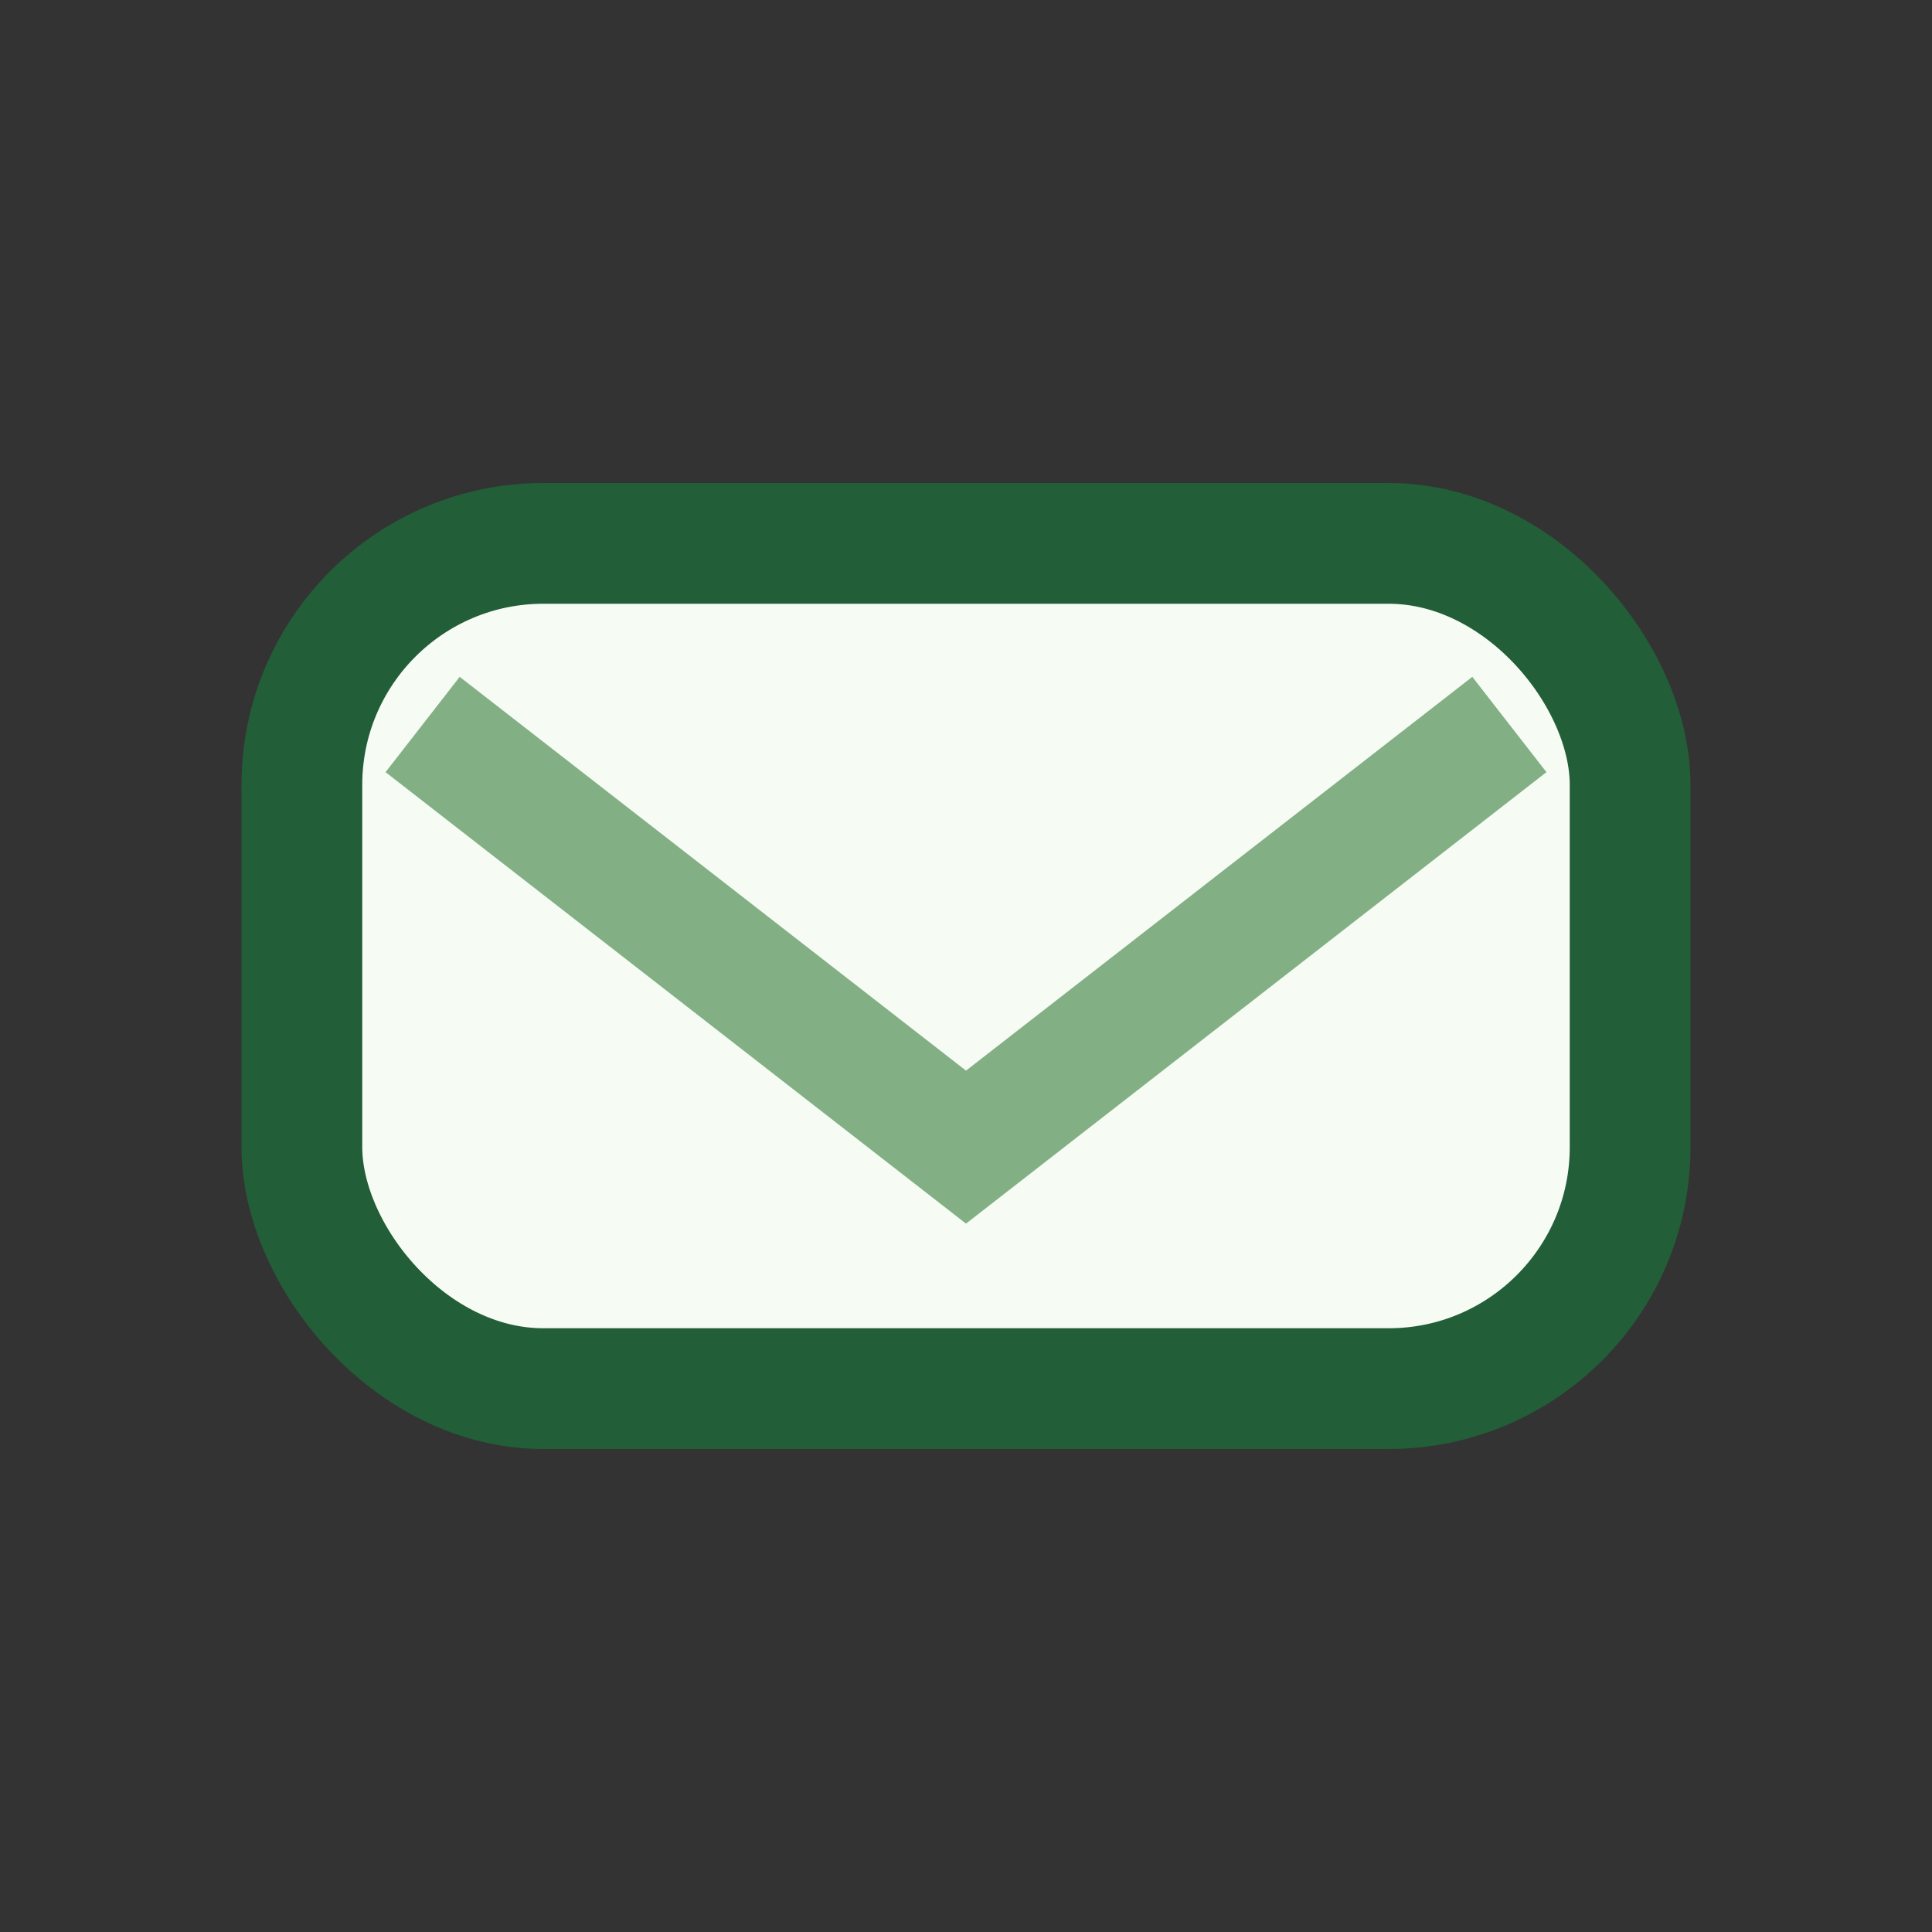
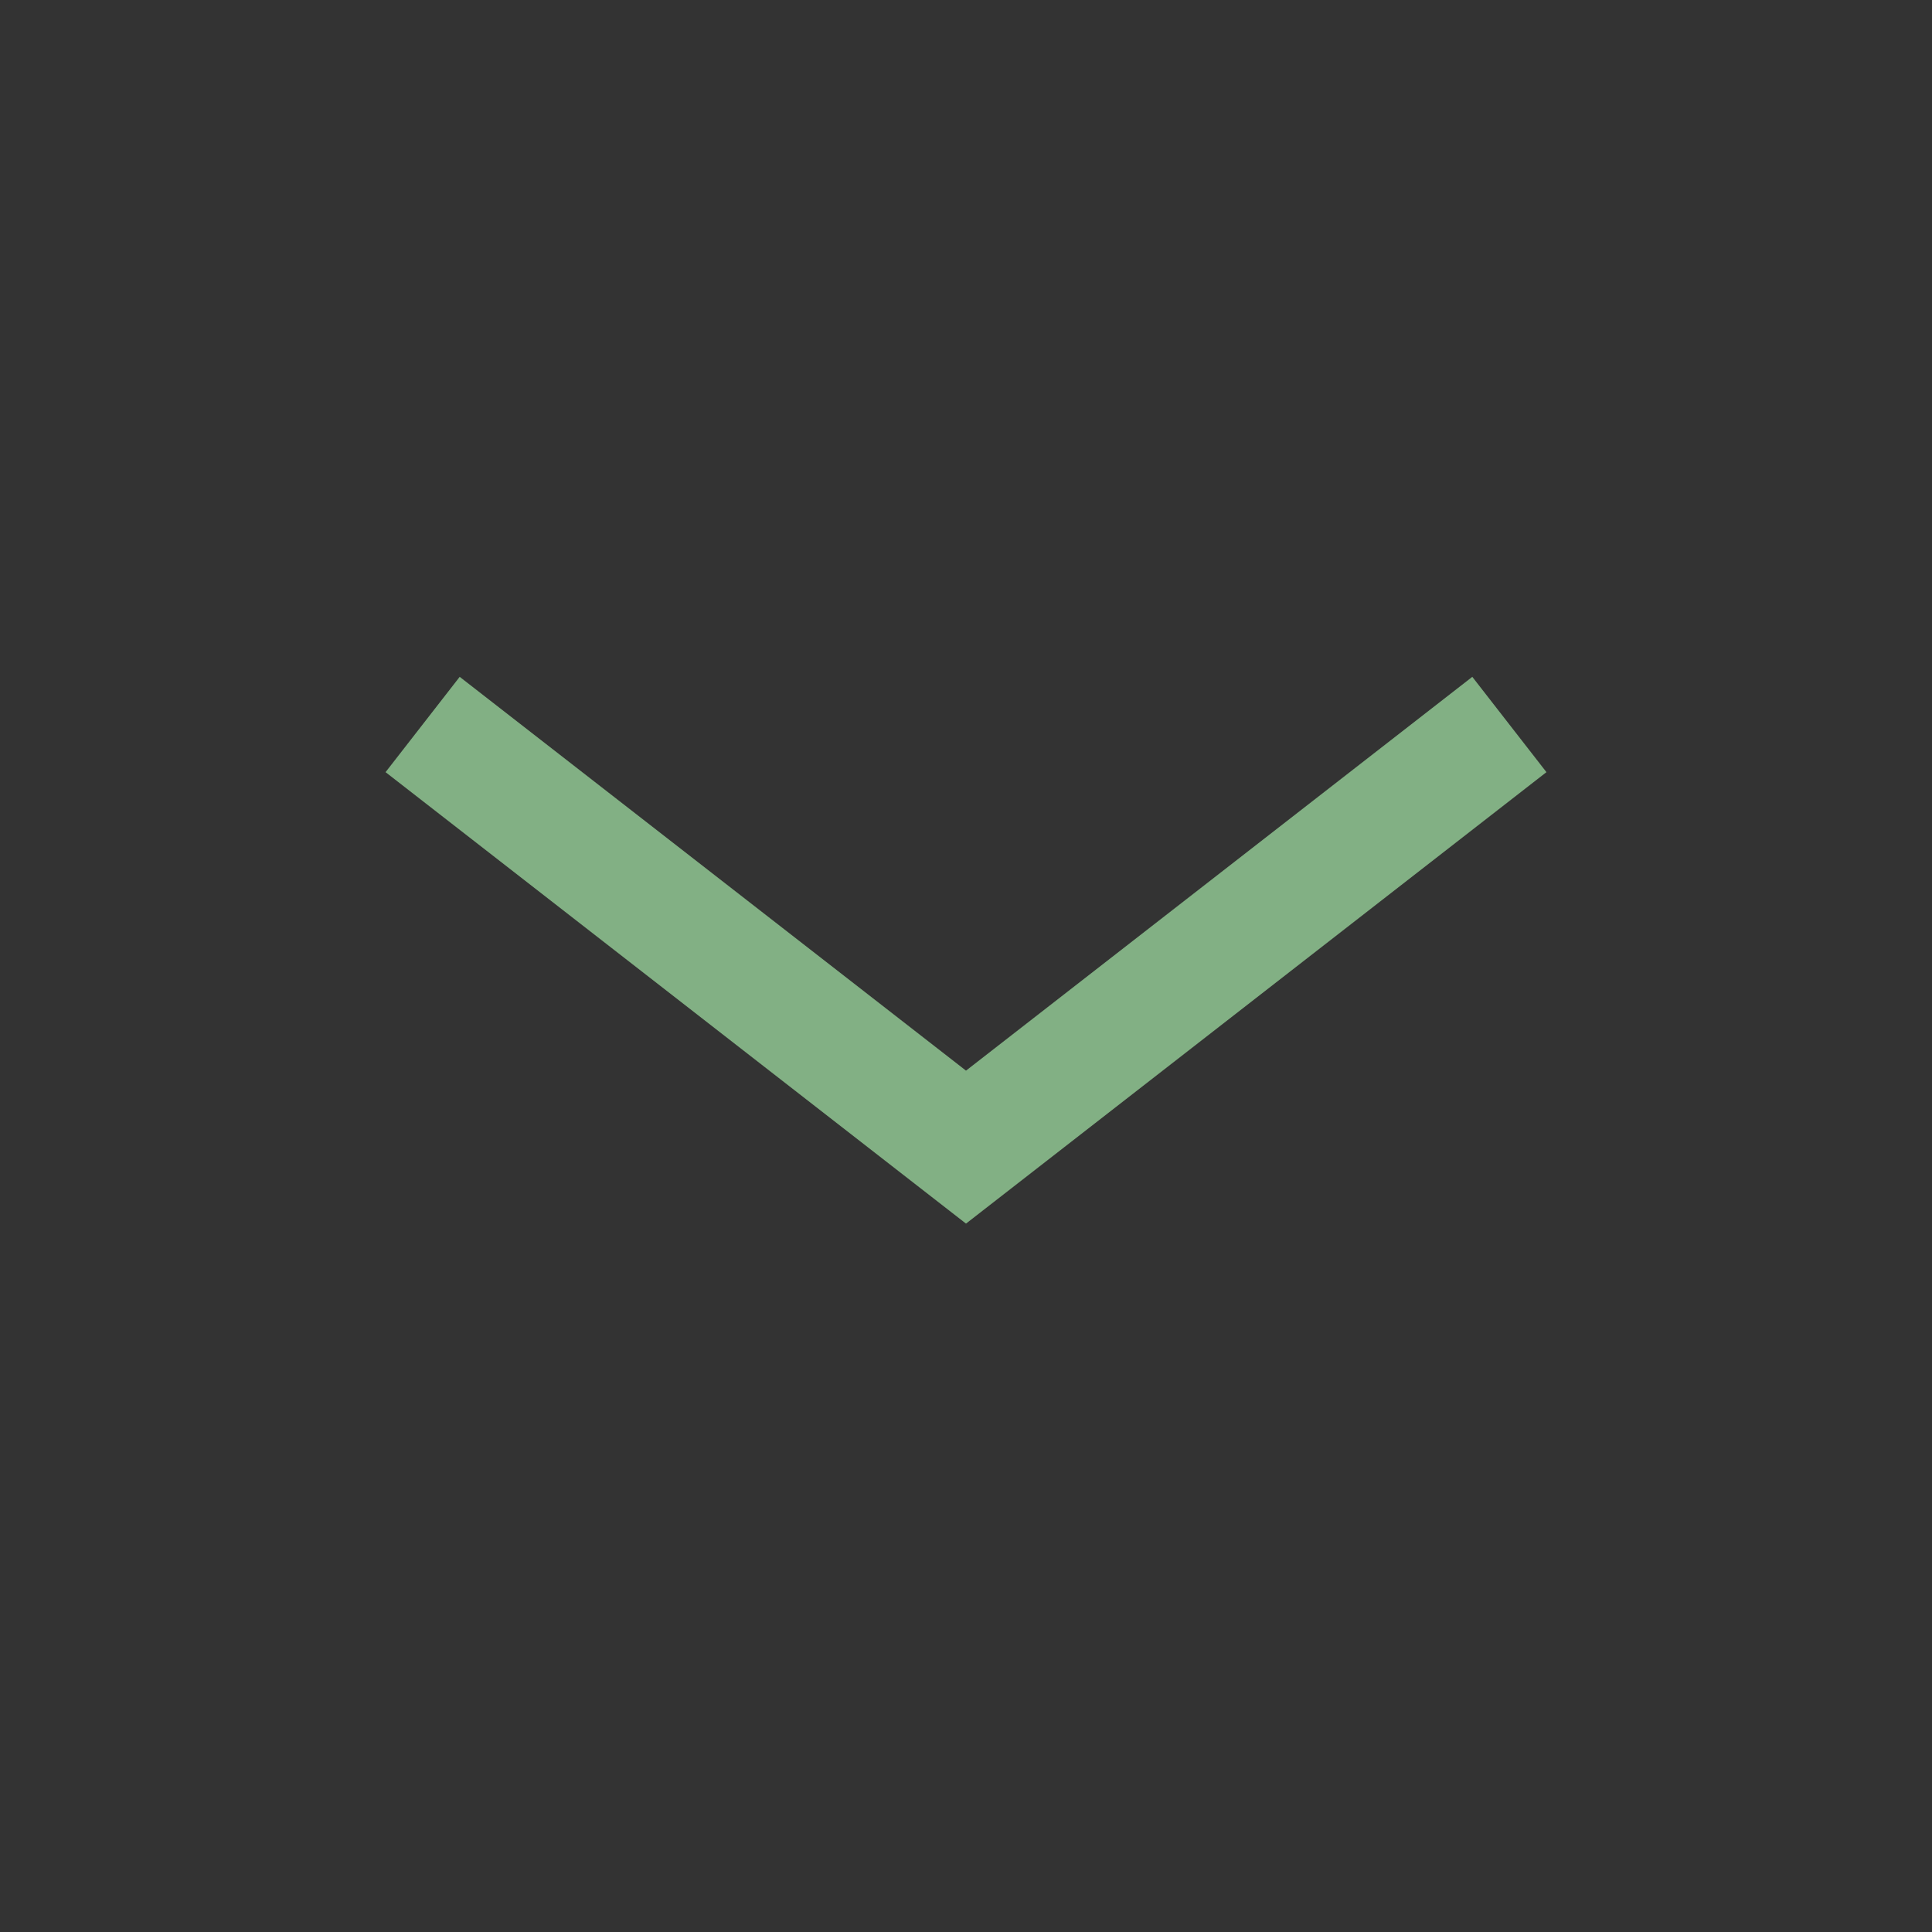
<svg xmlns="http://www.w3.org/2000/svg" width="32" height="32" viewBox="0 0 32 32">
  <rect x="0" y="0" width="32" height="32" fill="#333333" stroke="none" />
-   <rect x="5" y="9" width="22" height="14" rx="4" fill="#F6FBF4" stroke="#225E37" stroke-width="2" />
  <path d="M7 12l9 7 9-7" fill="none" stroke="#82B084" stroke-width="2" />
</svg>